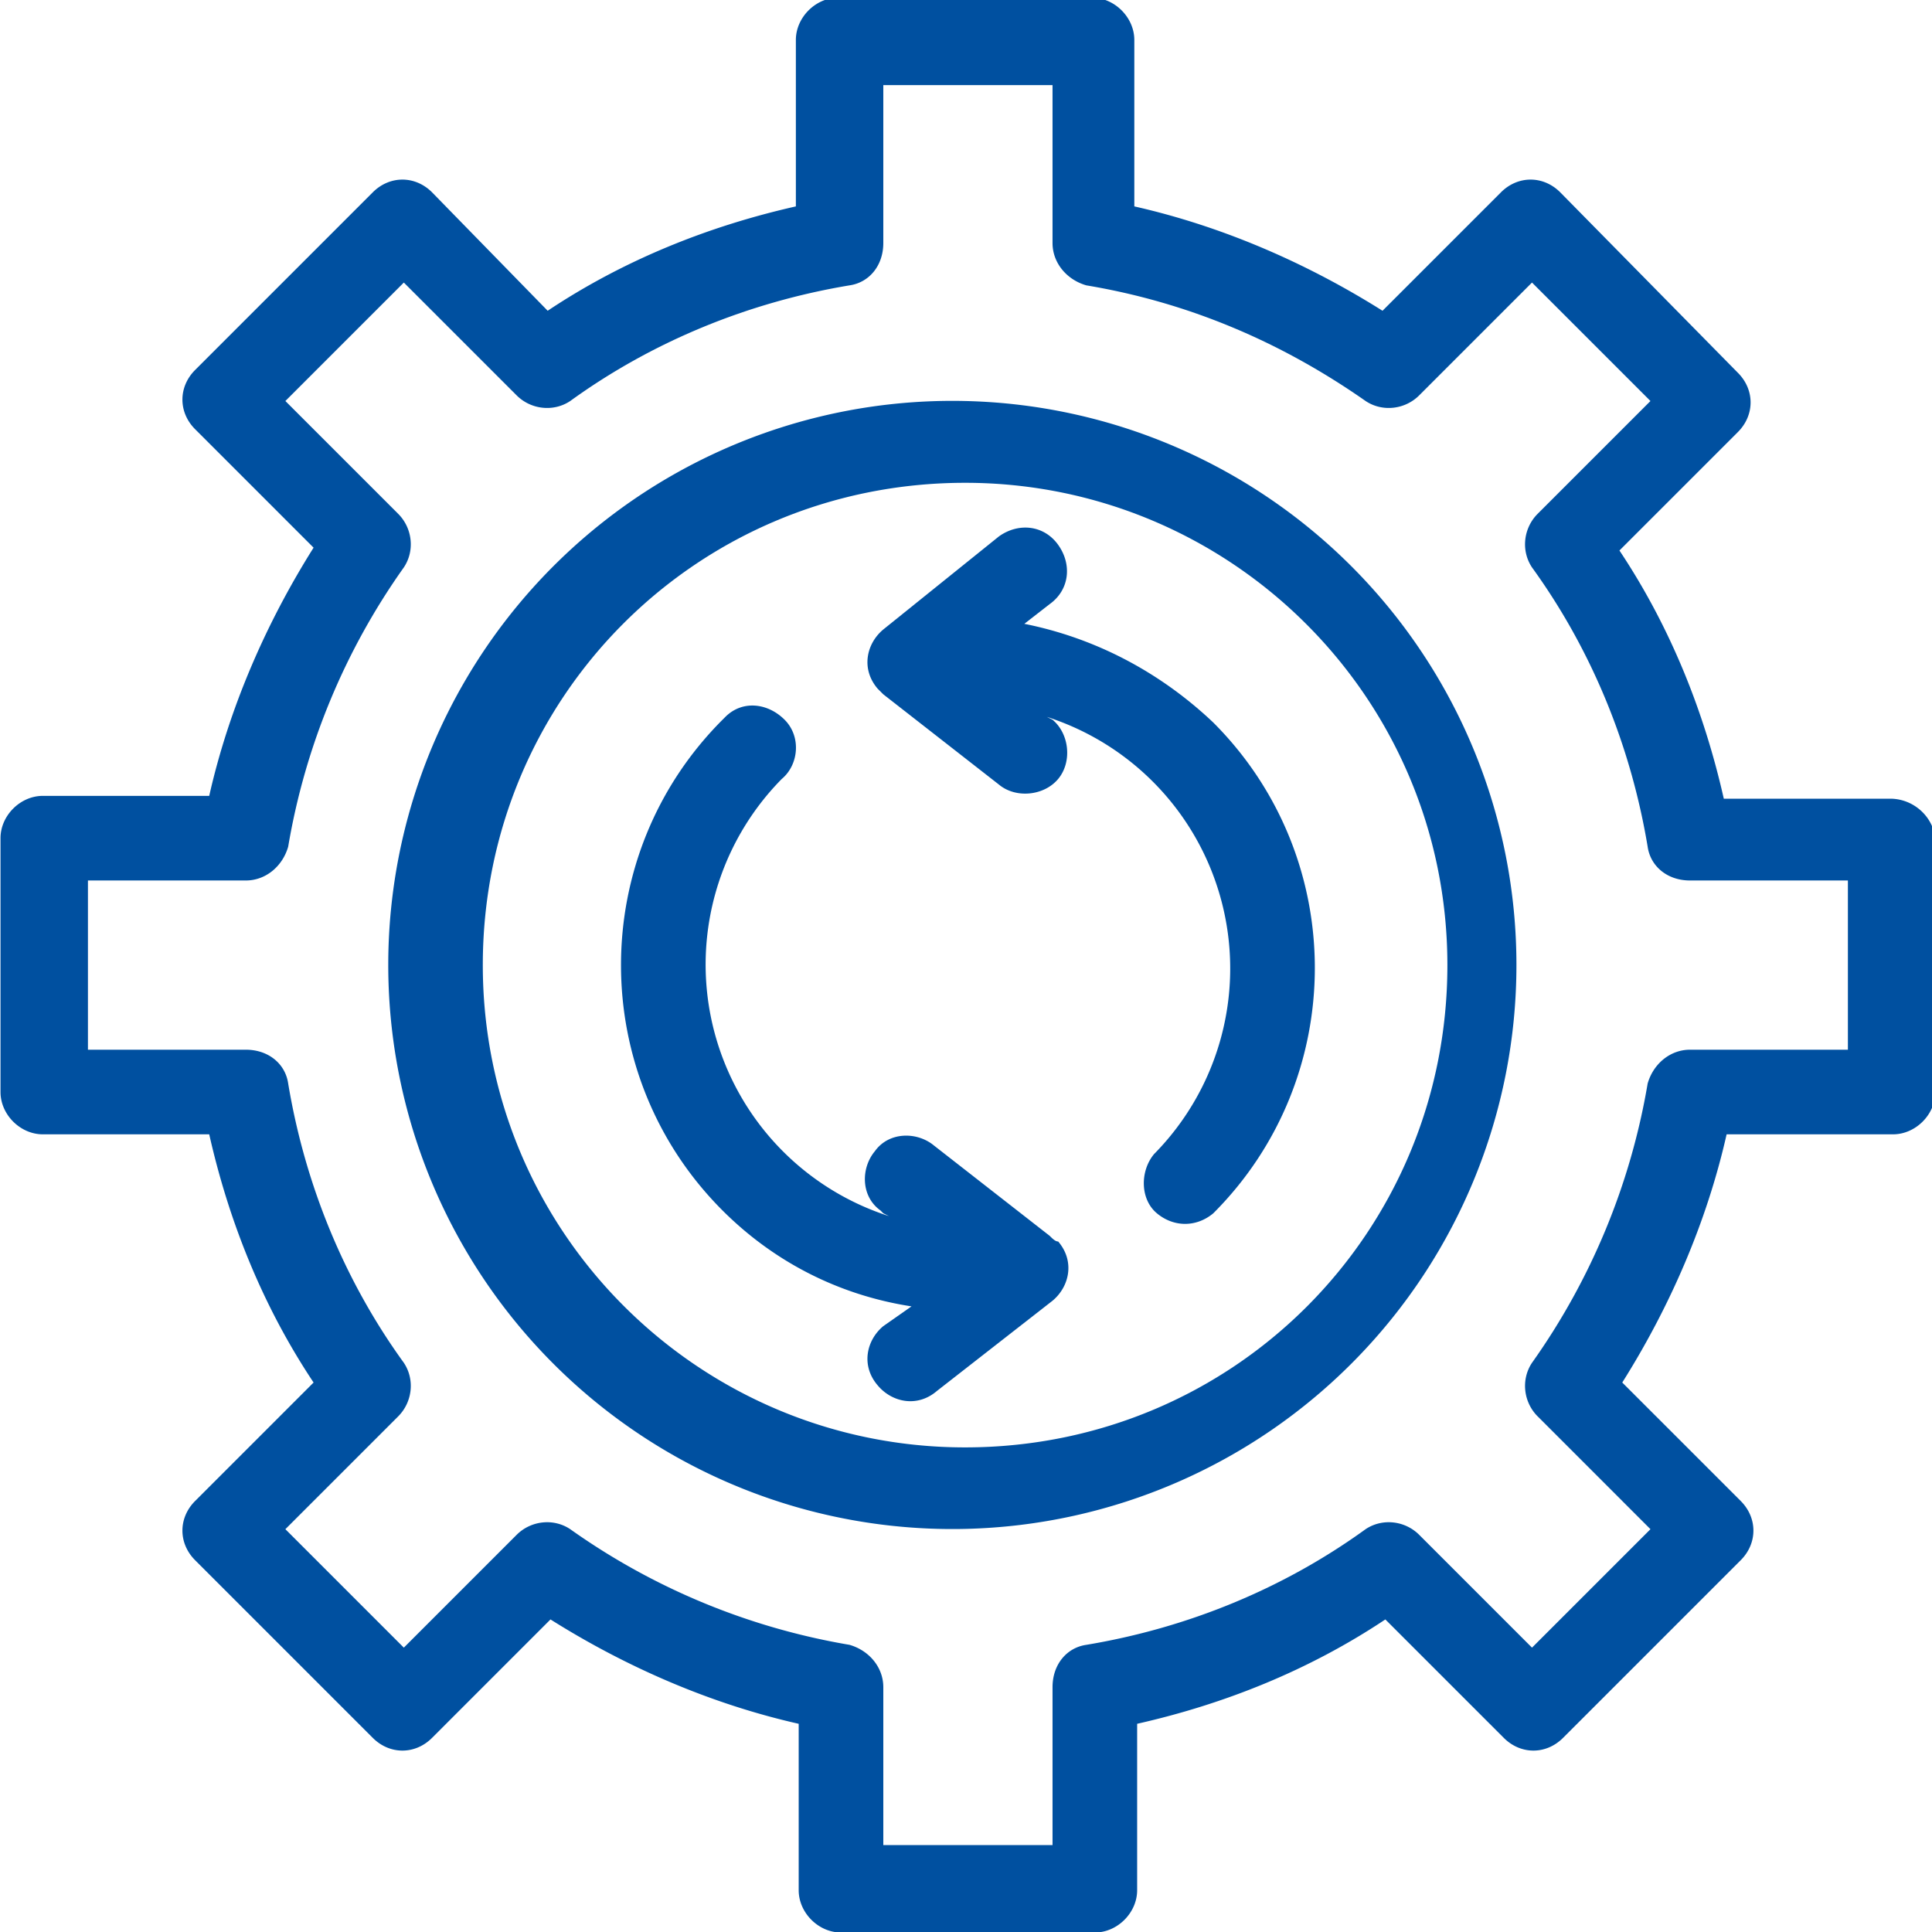
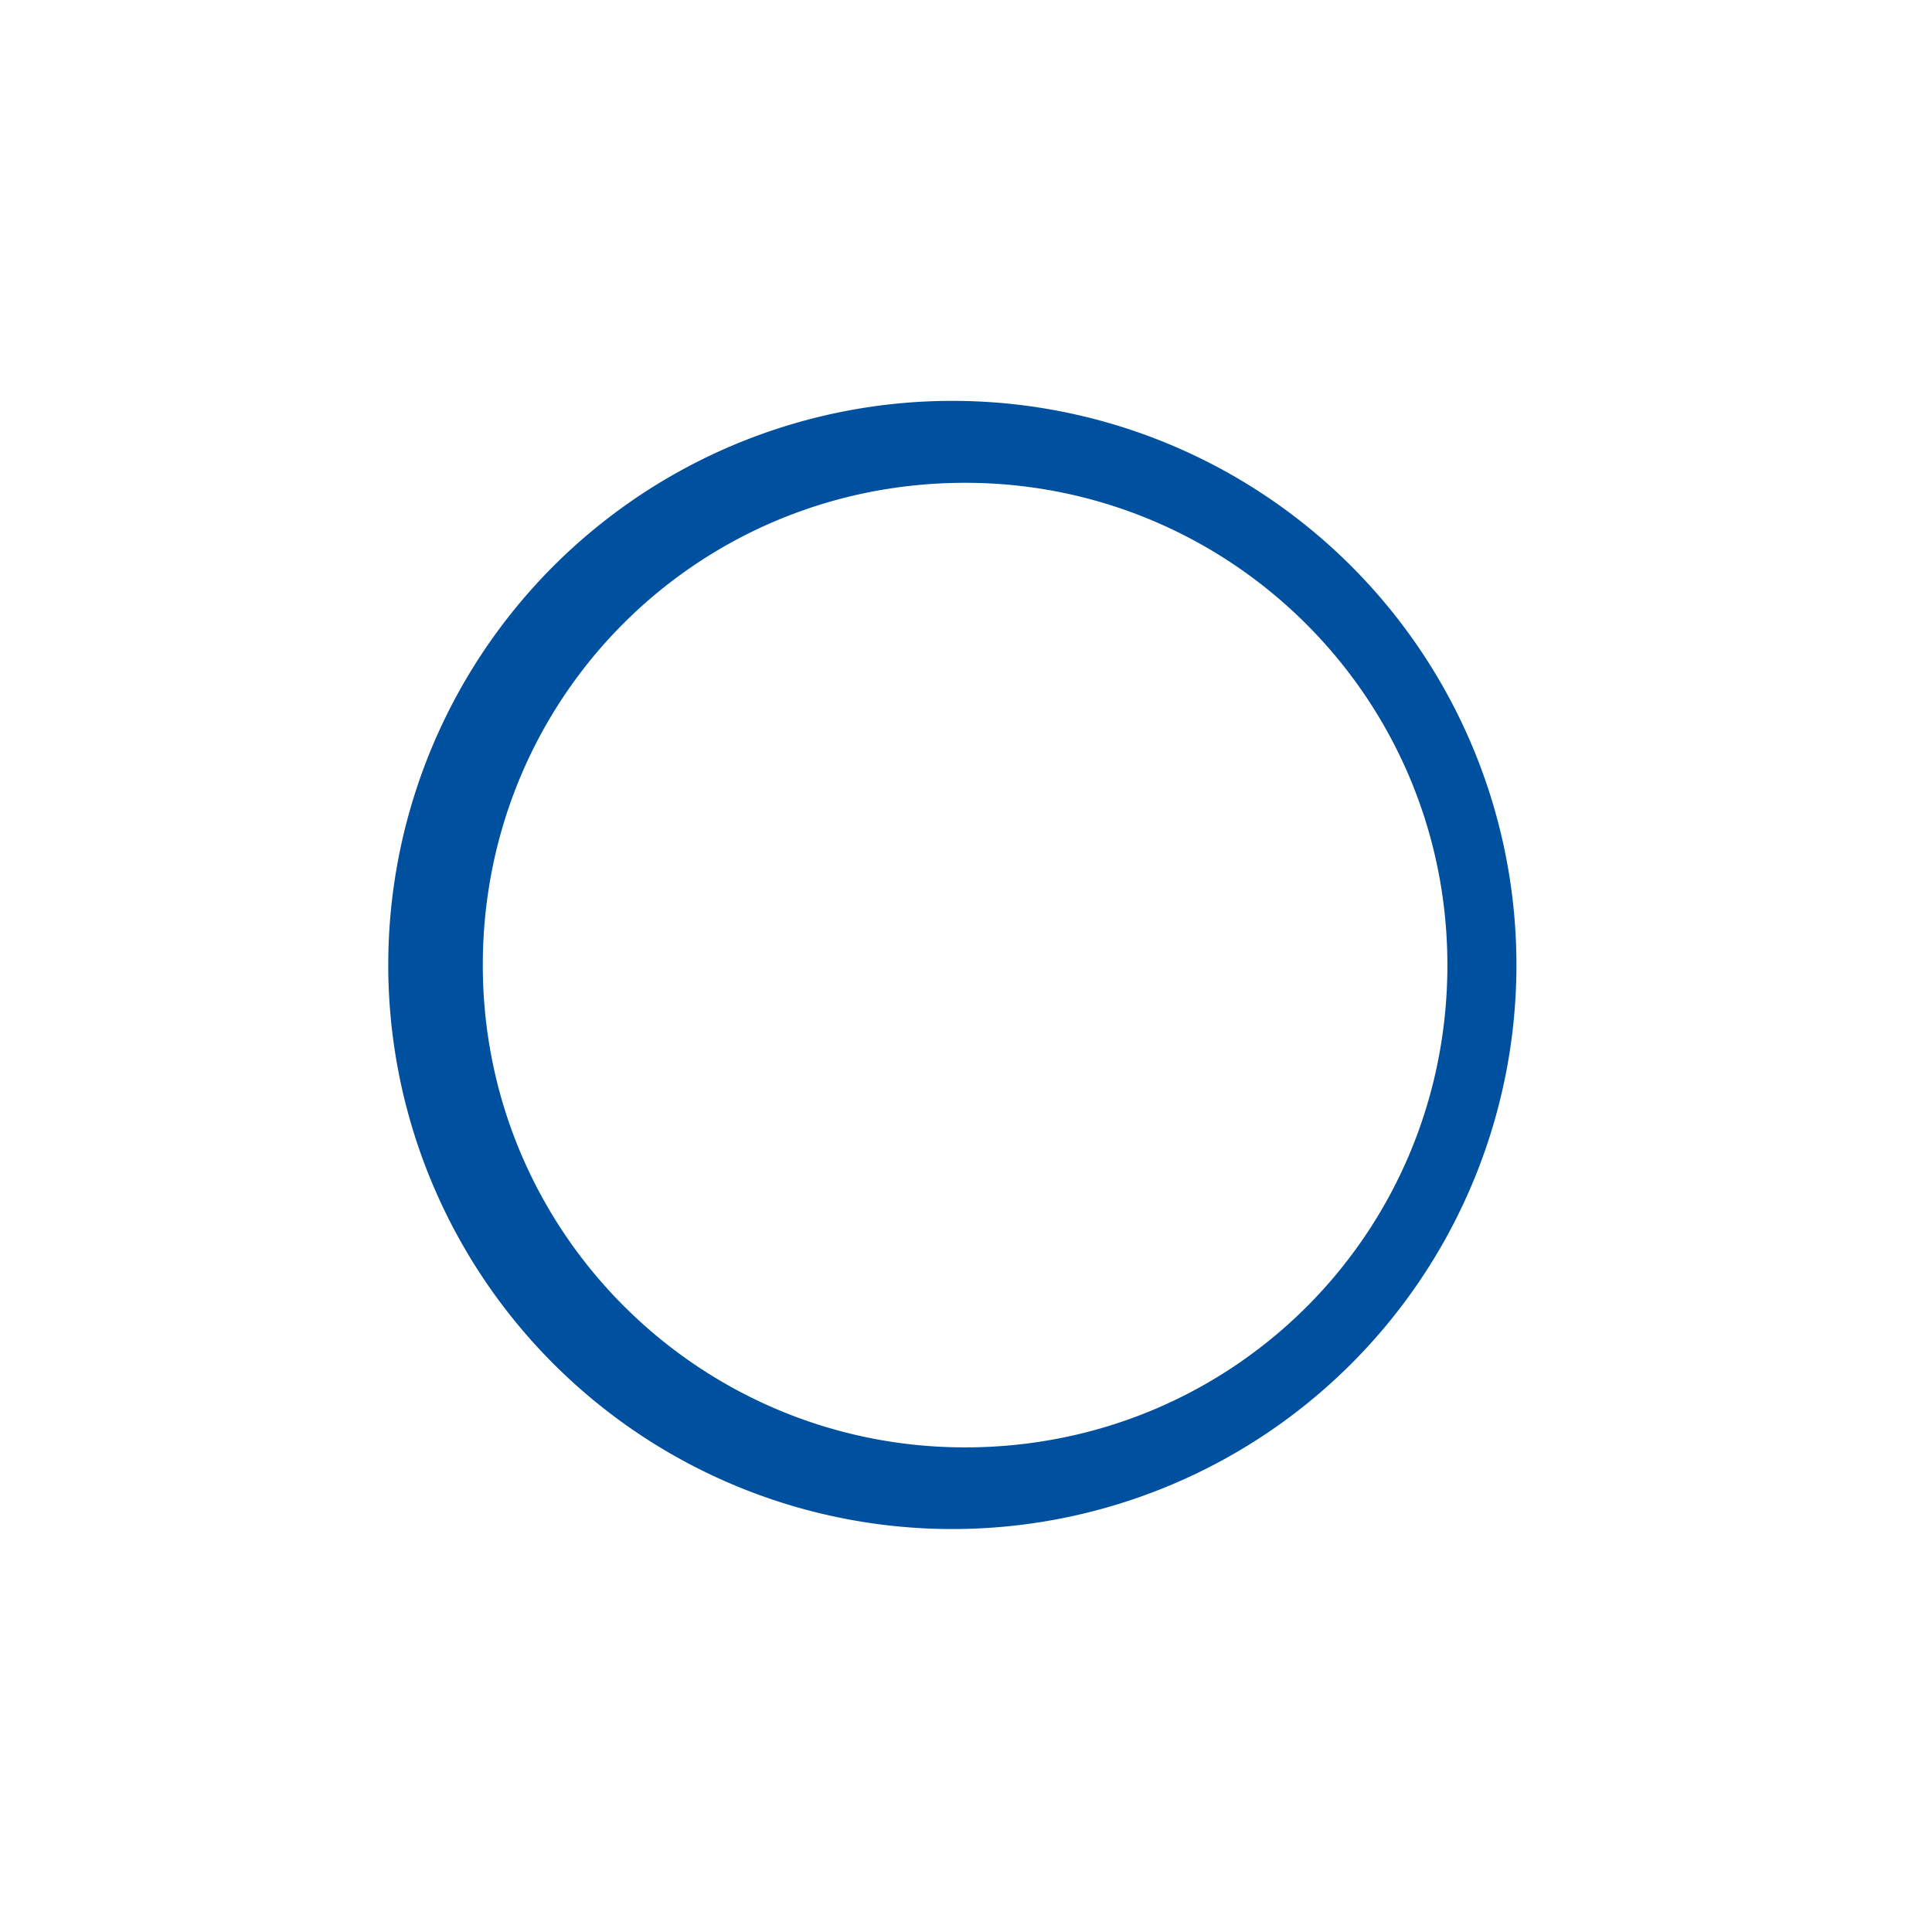
<svg xmlns="http://www.w3.org/2000/svg" id="Warstwa_1" x="0" y="0" version="1.1" viewBox="0 0 68.5 68.5" xml:space="preserve">
  <style>.st0{fill:#0050a0}</style>
  <g id="process" transform="translate(-23.682 -23.682)">
-     <path id="Path_10" d="M60.9 67.5l-4.1-3.2c-.6-.5-1.6-.5-2.1.2-.5.6-.5 1.6.2 2.1 0 0 .1.1.1.1l.2.1a9.37 9.37 0 01-3.8-15.5c.6-.5.7-1.5.1-2.1s-1.5-.7-2.1-.1c0 0-.1.1-.1.1-4.8 4.8-4.8 12.6 0 17.4 1.8 1.8 4.1 3 6.7 3.4l-1 .7c-.6.5-.8 1.4-.2 2.1.5.6 1.4.8 2.1.2l4.1-3.2c.6-.5.8-1.4.2-2.1-.1 0-.2-.1-.3-.2z" class="st0" />
    <path id="Path_11" d="M57.9 37.9a20 20 0 10-.01 39.99 20 20 0 00.01-39.99zm0 37.1c-9.4 0-17.1-7.6-17.1-17.1s7.6-17.1 17.1-17.1c9.4 0 17.1 7.6 17.1 17.1C75 67.4 67.4 75 57.9 75z" class="st0" />
-     <path id="Path_12" d="M90.7 52h-5.9c-.7-3.1-1.9-6.1-3.7-8.8l4.2-4.2c.6-.6.6-1.5 0-2.1L79 30.5c-.6-.6-1.5-.6-2.1 0l-4.2 4.2C70 33 67 31.7 63.9 31v-5.9c0-.8-.7-1.5-1.5-1.5h-9c-.8 0-1.5.7-1.5 1.5V31c-3.1.7-6.1 1.9-8.8 3.7L39 30.5c-.6-.6-1.5-.6-2.1 0l-6.3 6.3c-.6.6-.6 1.5 0 2.1l4.2 4.2c-1.7 2.7-3 5.7-3.7 8.8h-5.9c-.8 0-1.5.7-1.5 1.5v9c0 .8.7 1.5 1.5 1.5h5.9c.7 3.1 1.9 6.1 3.7 8.8l-4.2 4.2c-.6.6-.6 1.5 0 2.1l6.3 6.3c.6.6 1.5.6 2.1 0l4.2-4.2c2.7 1.7 5.7 3 8.8 3.7v5.9c0 .8.7 1.5 1.5 1.5h9c.8 0 1.5-.7 1.5-1.5v-5.9c3.1-.7 6.1-1.9 8.8-3.7l4.2 4.2c.6.6 1.5.6 2.1 0l6.3-6.3c.6-.6.6-1.5 0-2.1l-4.2-4.2c1.7-2.7 3-5.7 3.7-8.8h5.9c.8 0 1.5-.7 1.5-1.5v-9c-.1-.8-.8-1.4-1.6-1.4zm-1.5 8.9h-5.6c-.7 0-1.3.5-1.5 1.2A24 24 0 0178 72c-.4.6-.3 1.4.2 1.9l4 4-4.2 4.2-4-4c-.5-.5-1.3-.6-1.9-.2-2.9 2.1-6.3 3.5-9.9 4.1-.7.1-1.2.7-1.2 1.5v5.6h-6v-5.6c0-.7-.5-1.3-1.2-1.5a24 24 0 01-9.9-4.1c-.6-.4-1.4-.3-1.9.2l-4 4-4.2-4.2 4-4c.5-.5.6-1.3.2-1.9-2.1-2.9-3.5-6.3-4.1-9.9-.1-.7-.7-1.2-1.5-1.2h-5.6v-6h5.6c.7 0 1.3-.5 1.5-1.2a24 24 0 014.1-9.9c.4-.6.3-1.4-.2-1.9l-4-4 4.2-4.2 4 4c.5.5 1.3.6 1.9.2 2.9-2.1 6.3-3.5 9.9-4.1.7-.1 1.2-.7 1.2-1.5v-5.6h6v5.6c0 .7.5 1.3 1.2 1.5 3.6.6 6.9 2 9.9 4.1.6.4 1.4.3 1.9-.2l4-4 4.2 4.2-4 4c-.5.5-.6 1.3-.2 1.9 2.1 2.9 3.5 6.3 4.1 9.9.1.7.7 1.2 1.5 1.2h5.6v6z" class="st0" />
-     <path id="Path_13" d="M60 45.8l.9-.7c.7-.5.8-1.4.3-2.1-.5-.7-1.4-.8-2.1-.3L55 46c-.6.5-.8 1.4-.2 2.1.1.1.2.2.2.2l4.1 3.2c.6.5 1.6.4 2.1-.2.5-.6.4-1.6-.2-2.1l-.2-.1a9.37 9.37 0 013.8 15.5c-.5.6-.5 1.6.1 2.1s1.4.5 2 0c4.8-4.8 4.8-12.6 0-17.4-1.9-1.8-4.2-3-6.7-3.5z" class="st0" />
  </g>
</svg>